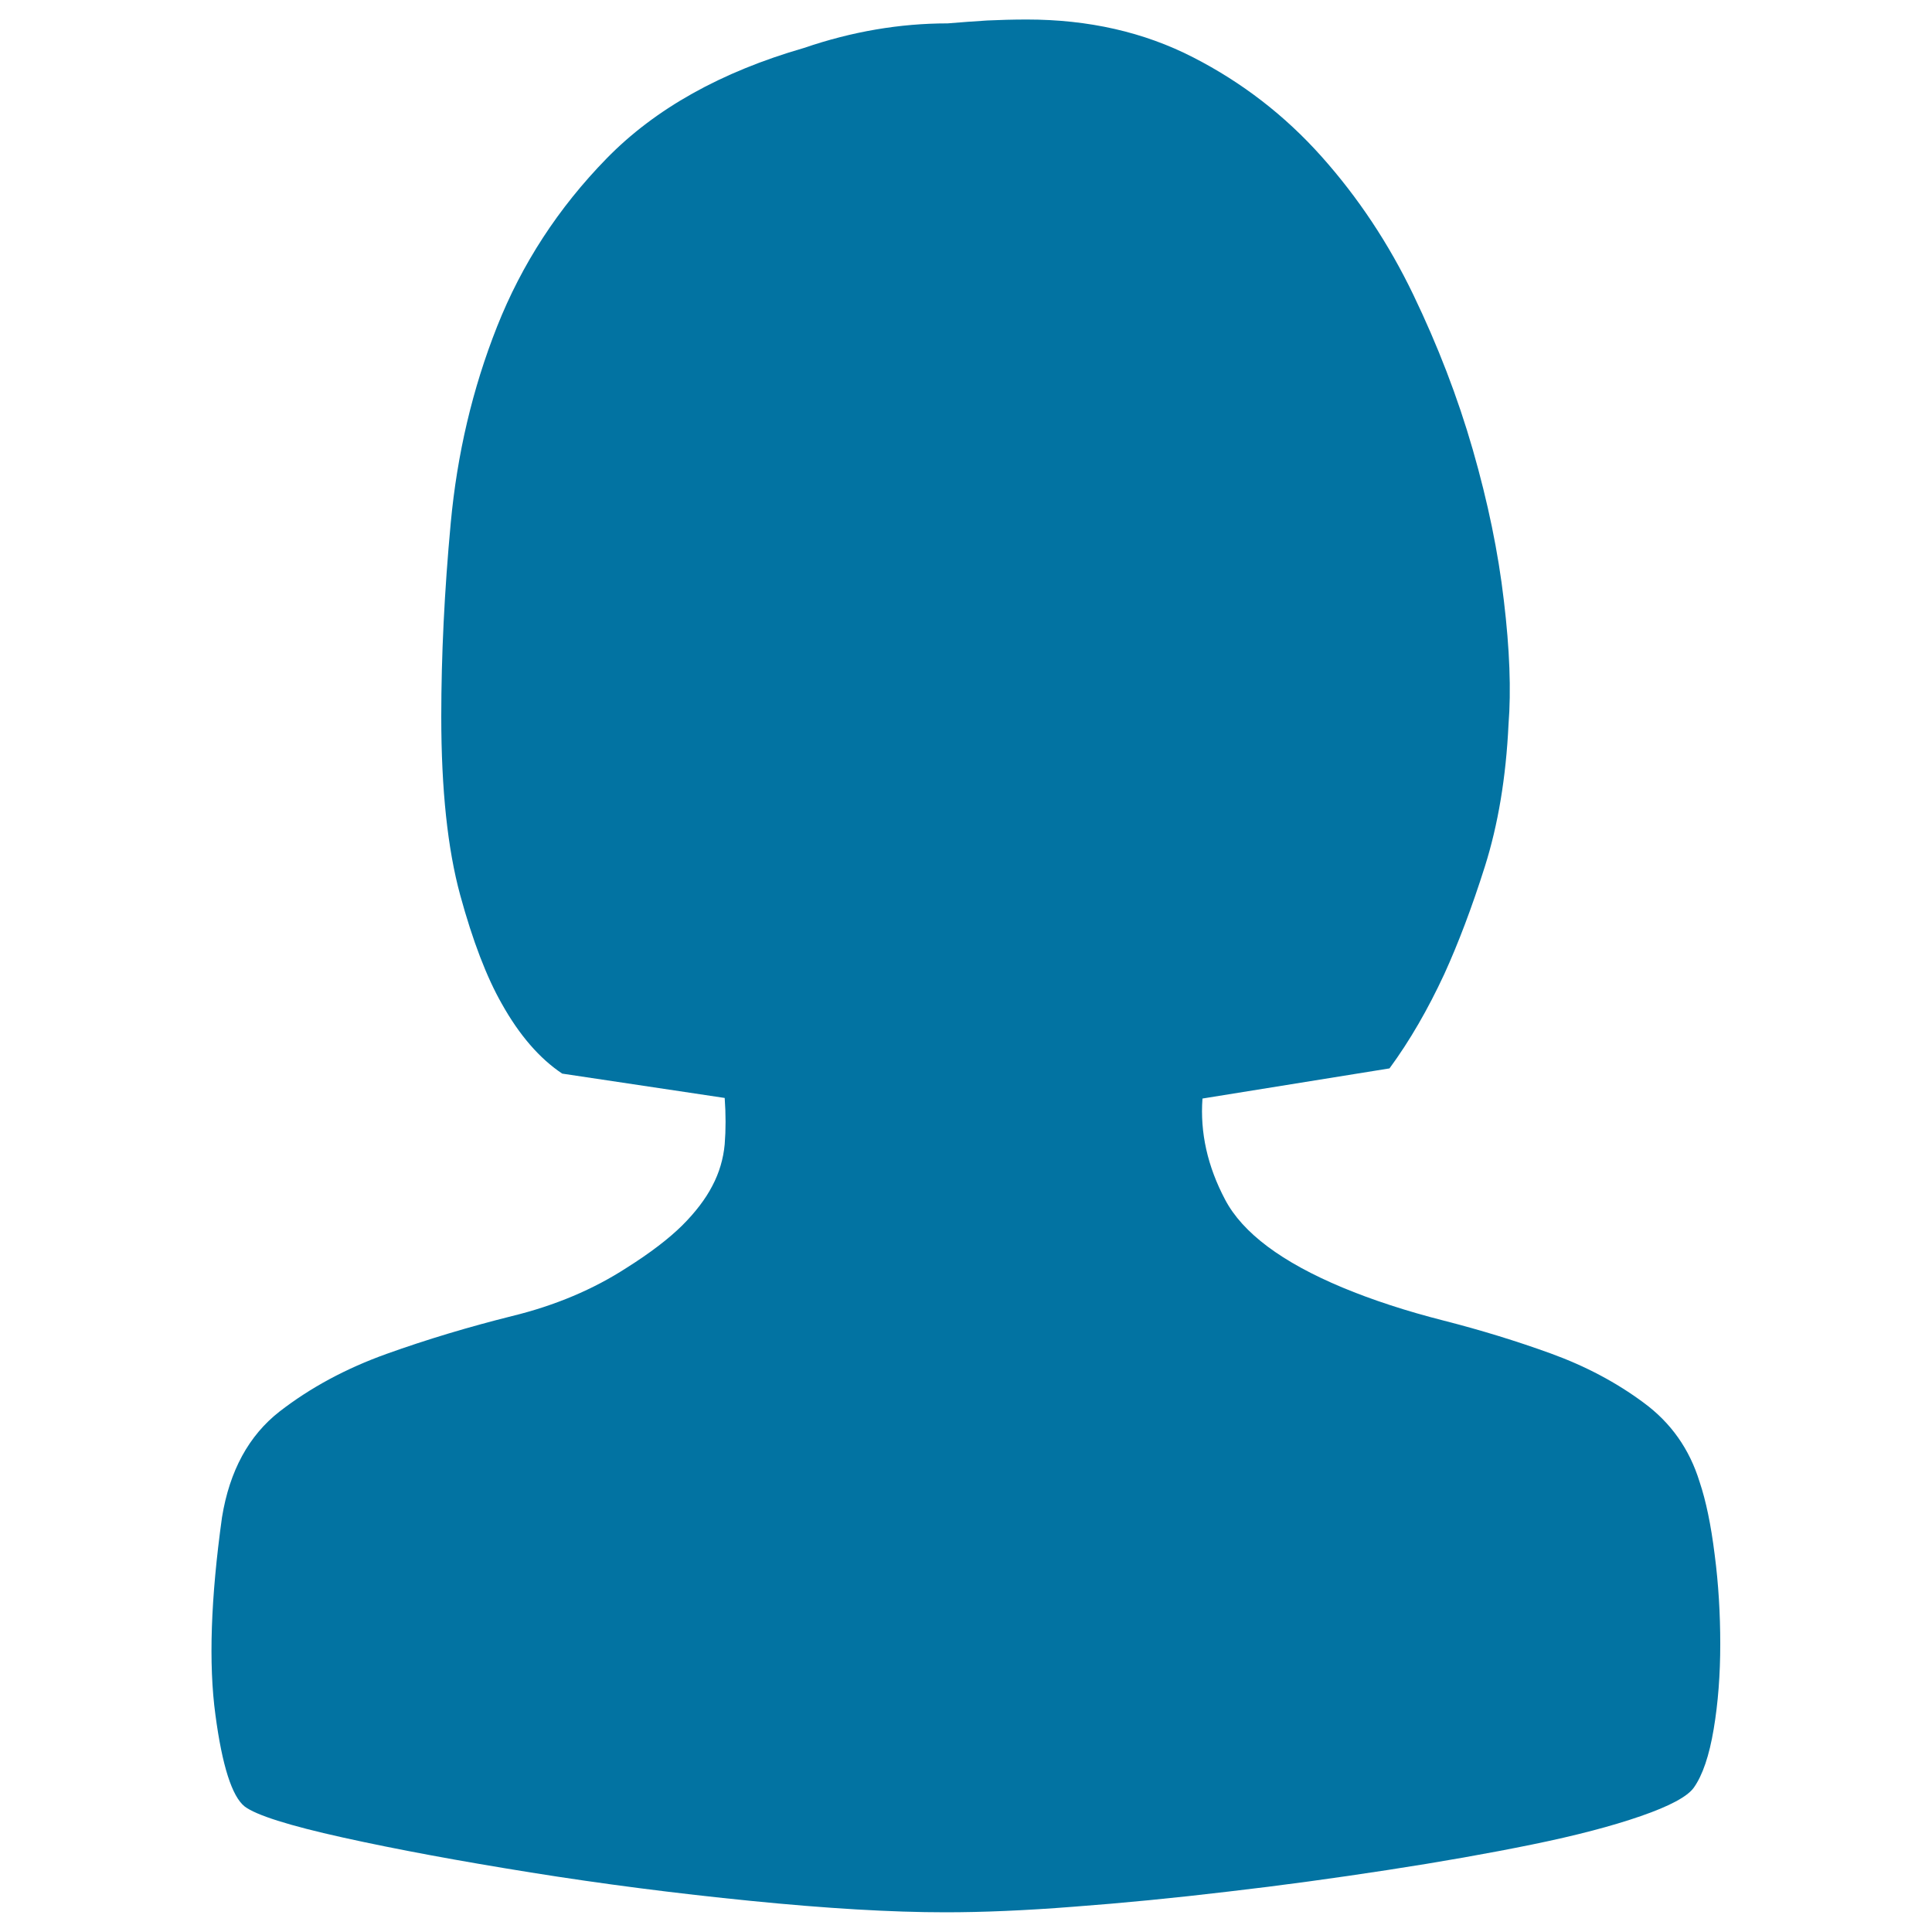
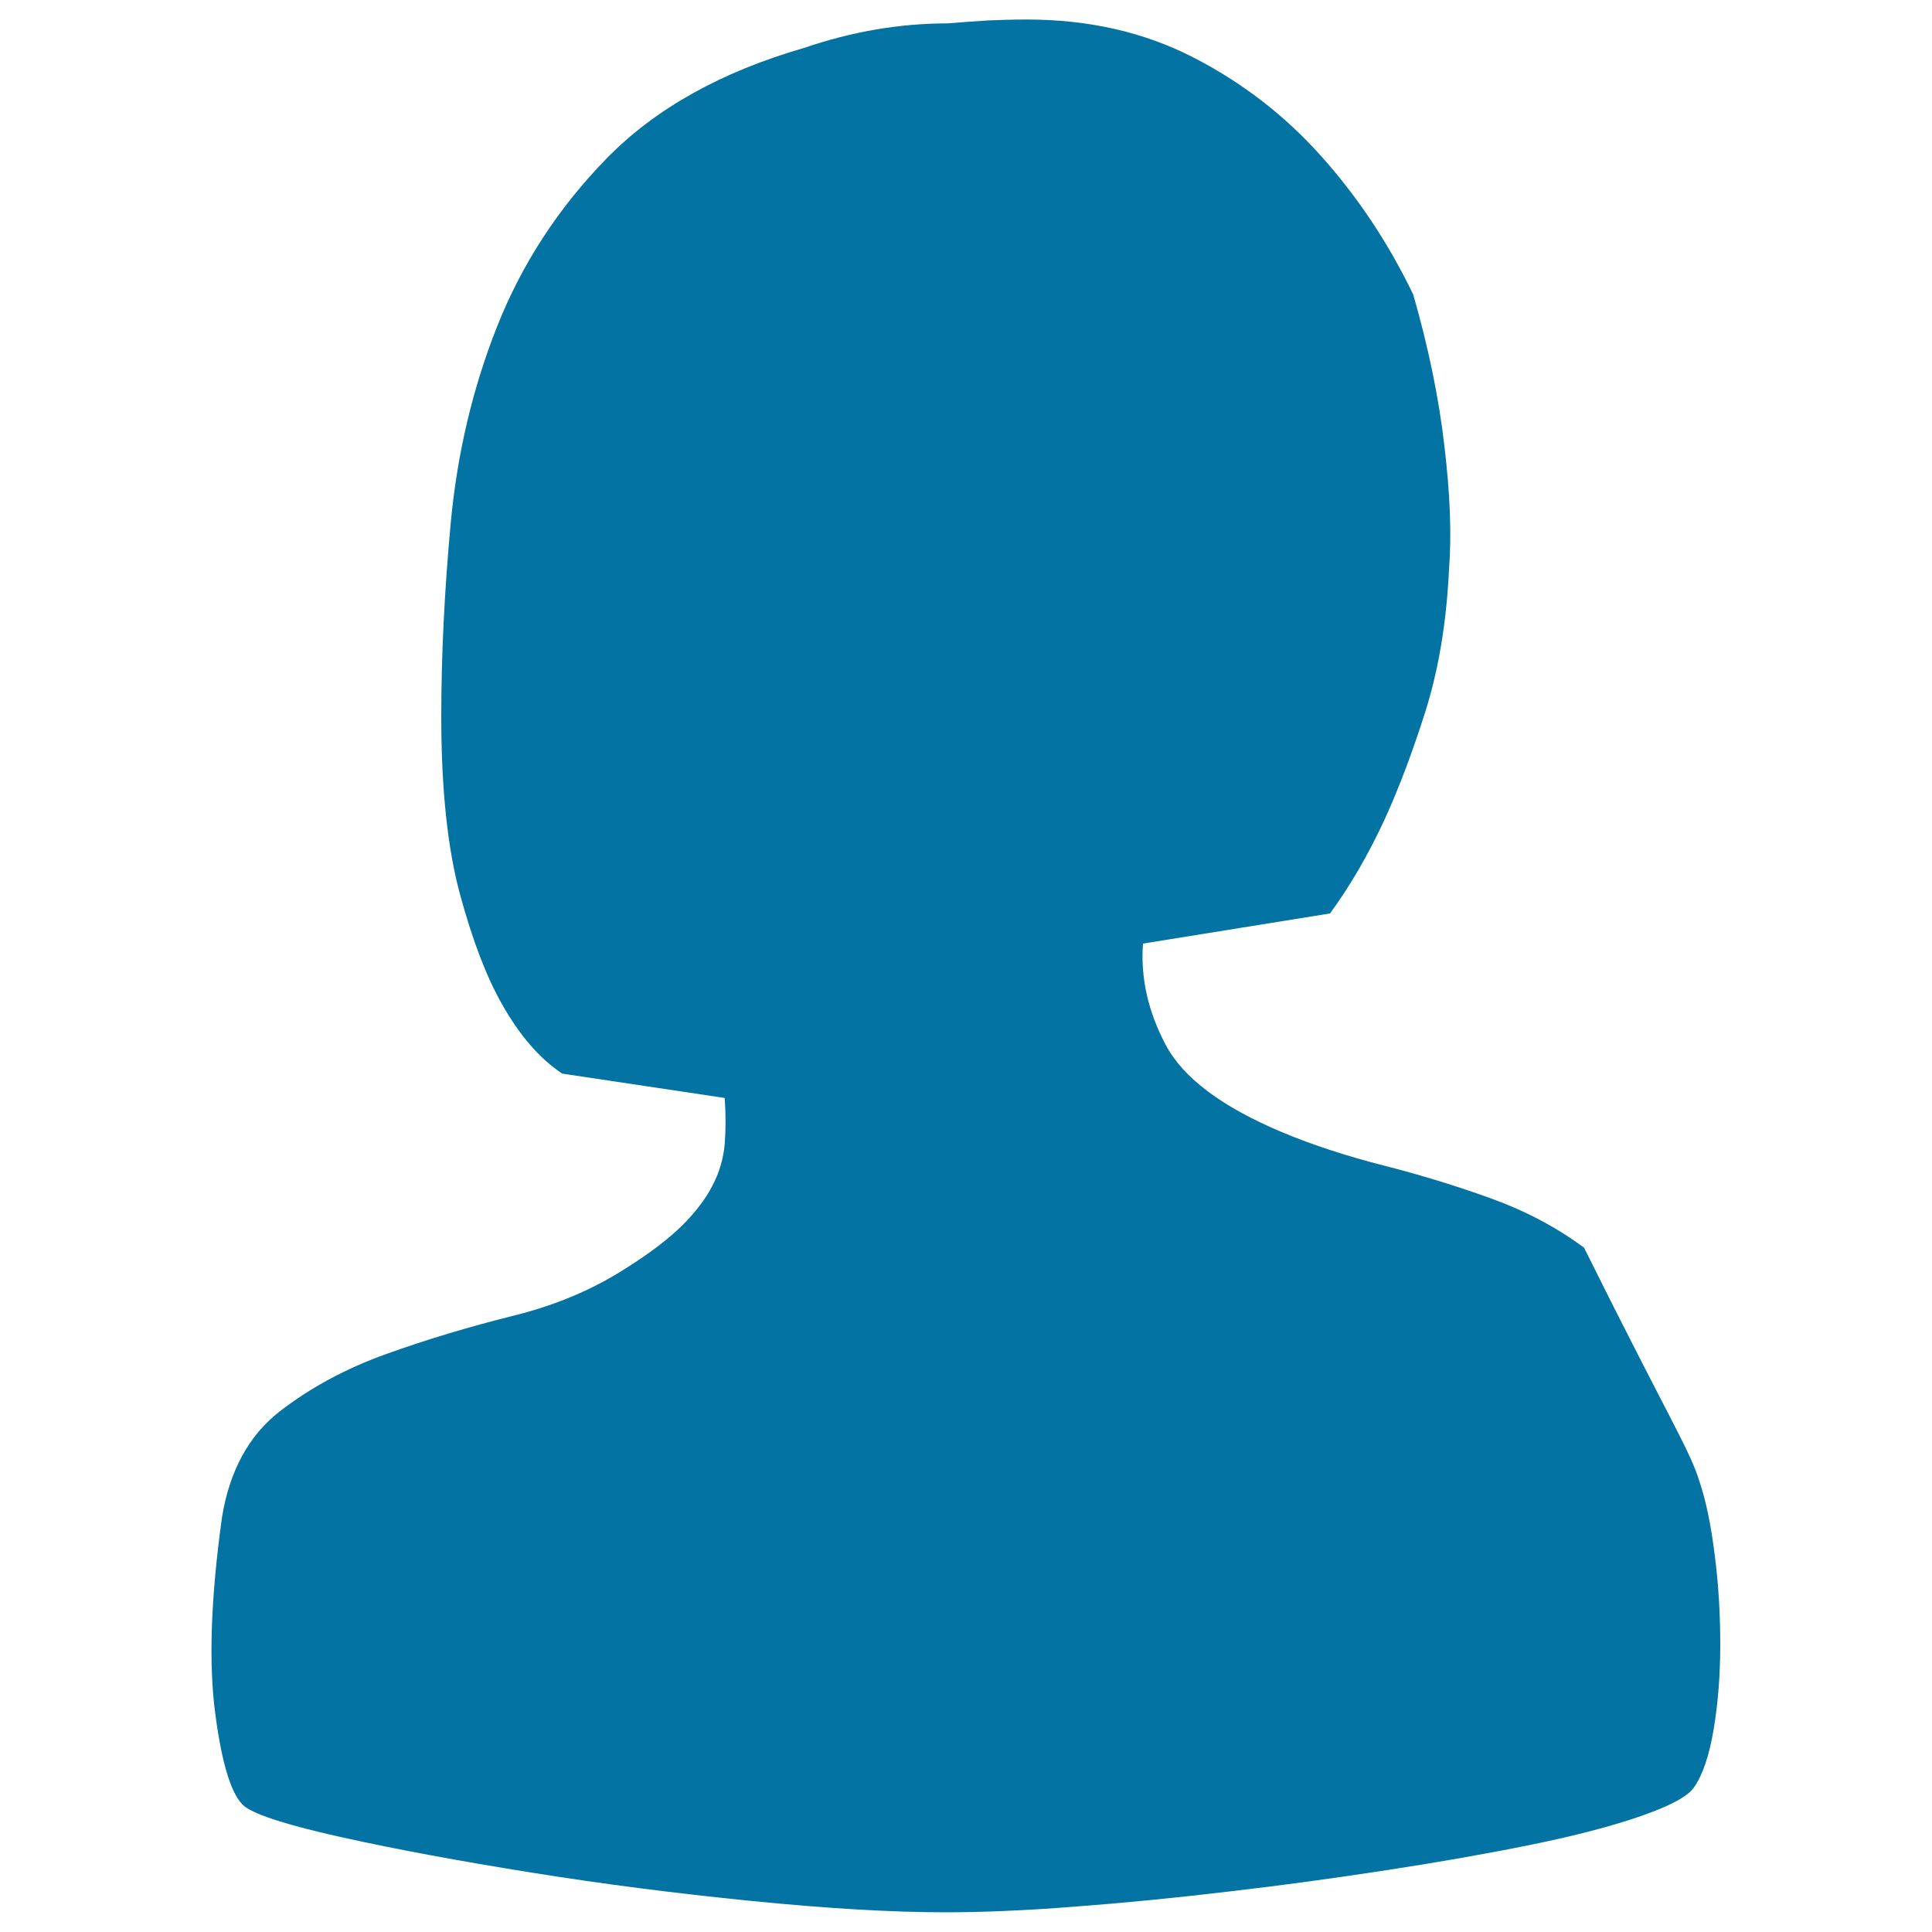
<svg xmlns="http://www.w3.org/2000/svg" viewBox="0 0 1000 1000" style="fill:#0273a2">
  <title>Female Users SVG icon</title>
-   <path d="M879.7,767c3.3,9.8,5.9,22.3,7.8,37.6c2,15.3,2.9,30.8,2.9,46.4c0,15.6-1.1,30.3-3.4,44c-2.3,13.7-5.7,23.8-10.3,30.3c-3.3,4.6-12.4,9.5-27.4,14.7c-15,5.2-33.7,10.1-56.2,14.7s-47.4,9-74.8,13.2c-27.4,4.2-54.9,8-82.7,11.2c-27.7,3.3-54.3,5.9-79.7,7.8c-25.4,2-47.6,2.9-66.5,2.9c-28,0-61.6-2-100.7-5.9c-39.1-3.9-77.1-8.8-113.9-14.7c-36.8-5.9-69.3-11.9-97.3-18.1c-28-6.2-45-11.6-50.9-16.1c-6.5-5.2-11.6-21-15.1-47.4c-3.6-26.4-2.4-60.5,3.4-102.2c3.9-24.1,13.9-42.4,29.8-54.8c16-12.4,34.4-22.3,55.3-29.8c20.9-7.5,42.6-14,65-19.6c22.5-5.5,42.2-13.9,59.2-24.9c12.4-7.8,22-15.2,28.9-22c6.8-6.8,12.1-13.7,15.6-20.5c3.6-6.8,5.7-14,6.4-21.5c0.6-7.5,0.6-15.5,0-24L291,555.7c-11.7-7.8-22.2-19.9-31.3-36.2c-7.8-13.7-15-32.4-21.5-56.2c-6.5-23.8-9.8-54.6-9.8-92.4c0-31.3,1.6-64.7,4.9-100.2c3.3-35.5,11.2-69.4,24-101.7s31.6-61.3,56.7-87c25.1-25.7,59.2-44.8,102.2-57.2c24.8-8.5,49.6-12.7,74.3-12.7c7.2-0.6,14-1.1,20.5-1.5c6.5-0.3,13.4-0.5,20.5-0.5c31.9,0,60.6,6.5,86.1,19.6c25.4,13,47.6,30.2,66.5,51.4s34.7,45,47.4,71.4c12.7,26.4,23,53.1,30.8,80.2c7.8,27.1,13.2,53.2,16.1,78.2c3,25.1,3.8,46.4,2.4,64.1c-1.3,27.4-5.4,51.8-12.2,73.4c-6.8,21.5-13.9,40.1-21,55.7c-8.5,18.3-17.9,34.6-28.4,48.9l-96.8,15.6c-1.3,17.6,2.6,35.1,11.7,52.3c9.1,17.3,29.4,32.4,60.7,45.5c15.6,6.5,33.1,12.2,52.3,17.1c19.2,4.9,37.8,10.6,55.7,17.1c17.9,6.5,33.9,15,47.9,25.4C864.9,736.4,874.5,750.1,879.7,767L879.7,767z" />
+   <path d="M879.7,767c3.3,9.8,5.9,22.3,7.8,37.6c2,15.3,2.9,30.8,2.9,46.4c0,15.6-1.1,30.3-3.4,44c-2.3,13.7-5.7,23.8-10.3,30.3c-3.3,4.6-12.4,9.5-27.4,14.7c-15,5.2-33.7,10.1-56.2,14.7s-47.4,9-74.8,13.2c-27.4,4.2-54.9,8-82.7,11.2c-27.7,3.3-54.3,5.9-79.7,7.8c-25.4,2-47.6,2.9-66.5,2.9c-28,0-61.6-2-100.7-5.9c-39.1-3.9-77.1-8.8-113.9-14.7c-36.8-5.9-69.3-11.9-97.3-18.1c-28-6.2-45-11.6-50.9-16.1c-6.5-5.2-11.6-21-15.1-47.4c-3.6-26.4-2.4-60.5,3.4-102.2c3.9-24.1,13.9-42.4,29.8-54.8c16-12.4,34.4-22.3,55.3-29.8c20.9-7.5,42.6-14,65-19.6c22.5-5.5,42.2-13.9,59.2-24.9c12.4-7.8,22-15.2,28.9-22c6.8-6.8,12.1-13.7,15.6-20.5c3.6-6.8,5.7-14,6.4-21.5c0.6-7.5,0.6-15.5,0-24L291,555.7c-11.7-7.8-22.2-19.9-31.3-36.2c-7.8-13.7-15-32.4-21.5-56.2c-6.5-23.8-9.8-54.6-9.8-92.4c0-31.3,1.6-64.7,4.9-100.2c3.3-35.5,11.2-69.4,24-101.7s31.6-61.3,56.7-87c25.1-25.7,59.2-44.8,102.2-57.2c24.8-8.5,49.6-12.7,74.3-12.7c7.2-0.6,14-1.1,20.5-1.5c6.5-0.3,13.4-0.5,20.5-0.5c31.9,0,60.6,6.5,86.1,19.6c25.4,13,47.6,30.2,66.5,51.4s34.7,45,47.4,71.4c7.8,27.1,13.2,53.2,16.1,78.2c3,25.1,3.8,46.4,2.4,64.1c-1.3,27.4-5.4,51.8-12.2,73.4c-6.8,21.5-13.9,40.1-21,55.7c-8.5,18.3-17.9,34.6-28.4,48.9l-96.8,15.6c-1.3,17.6,2.6,35.1,11.7,52.3c9.1,17.3,29.4,32.4,60.7,45.5c15.6,6.5,33.1,12.2,52.3,17.1c19.2,4.9,37.8,10.6,55.7,17.1c17.9,6.5,33.9,15,47.9,25.4C864.9,736.4,874.5,750.1,879.7,767L879.7,767z" />
</svg>